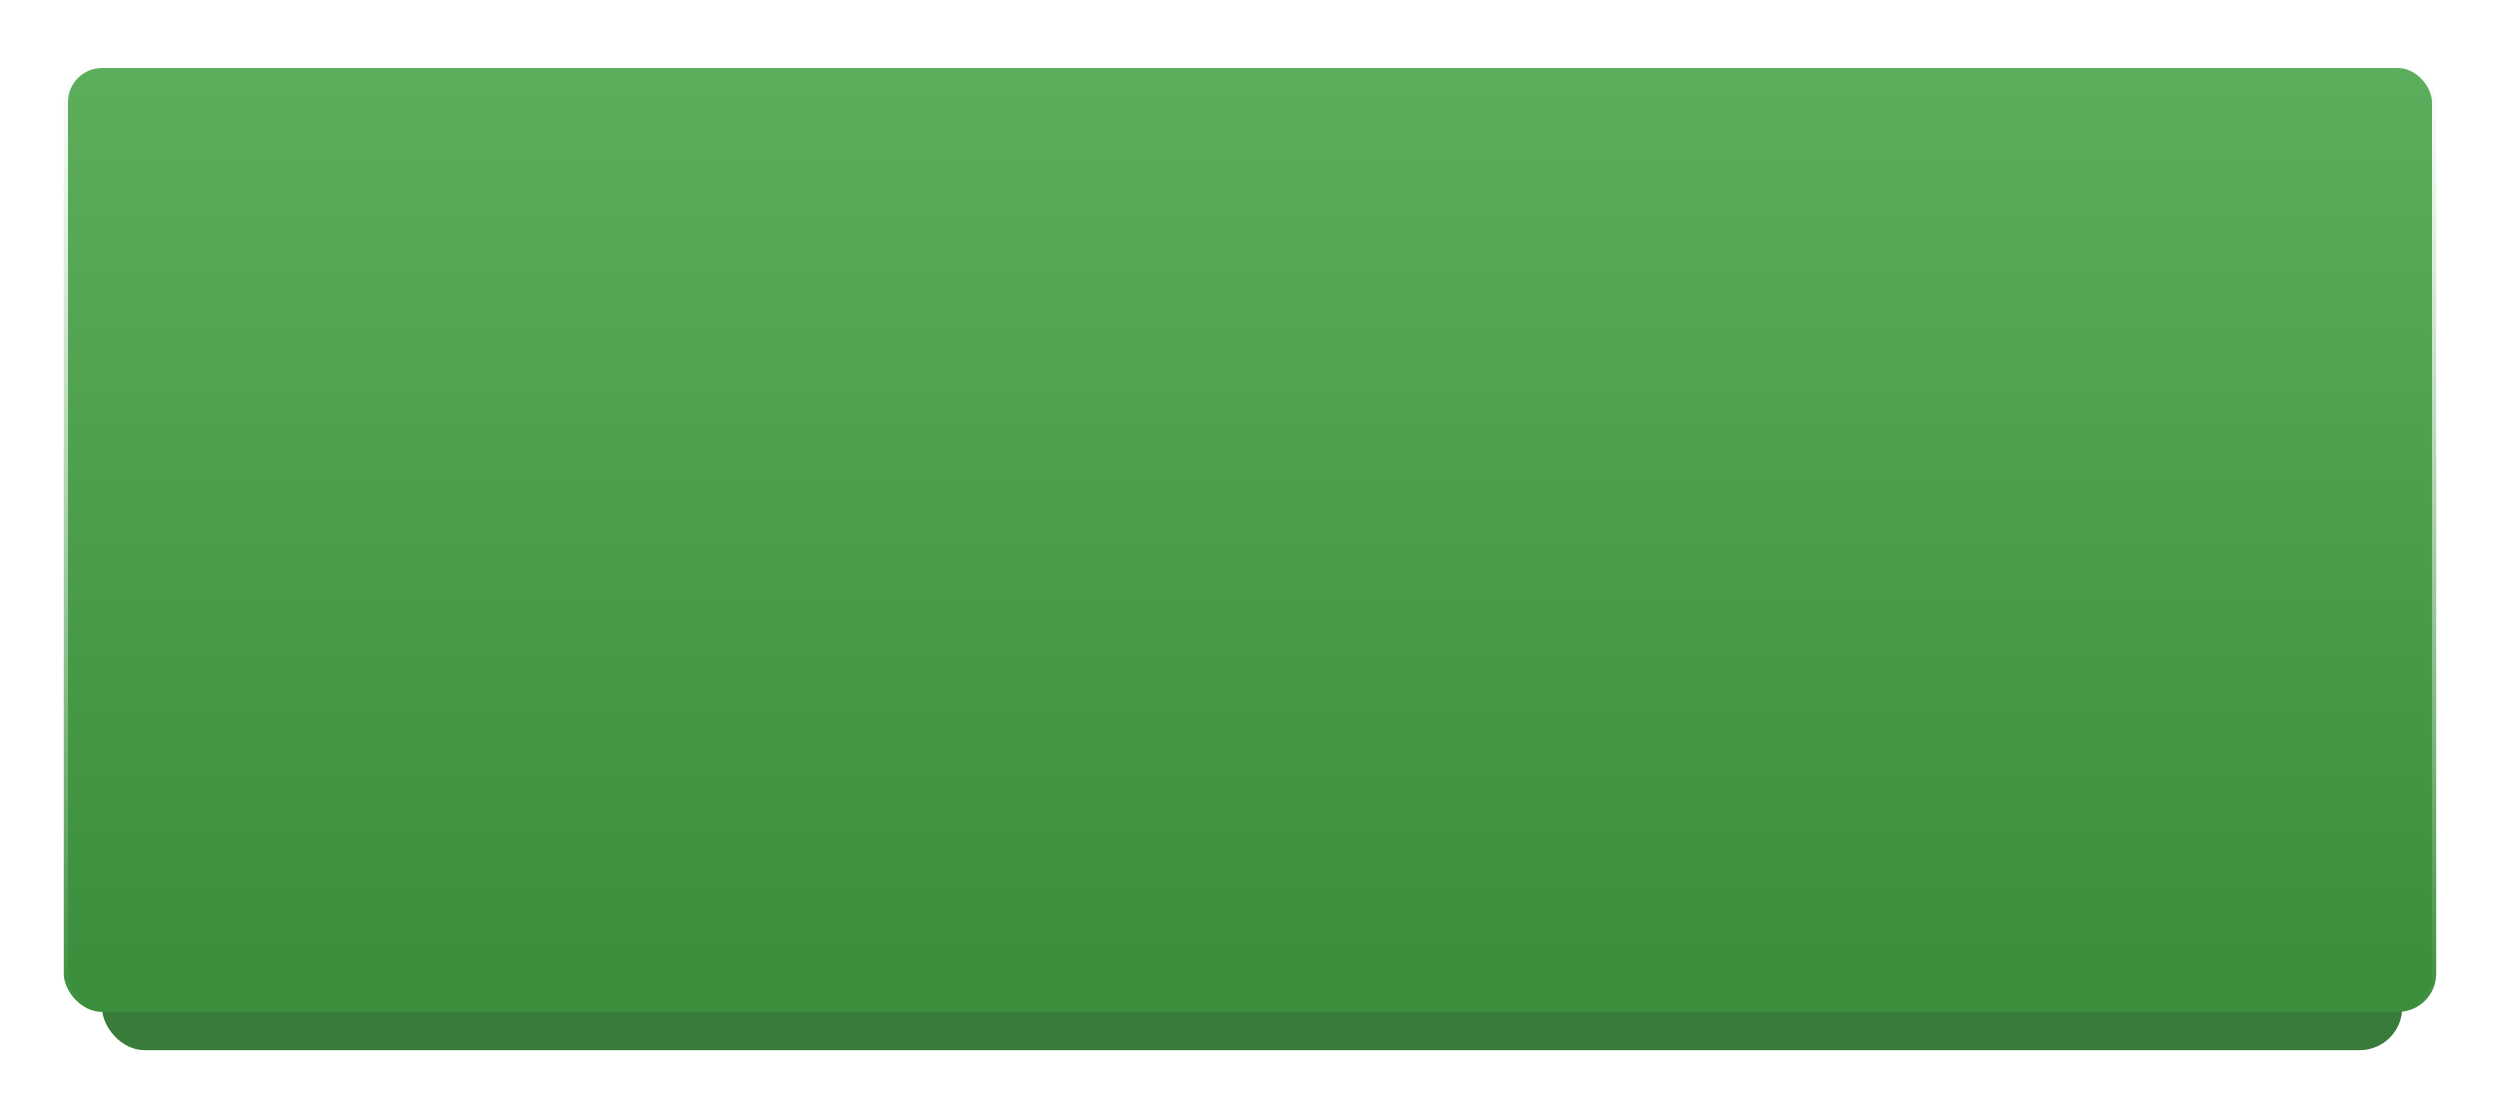
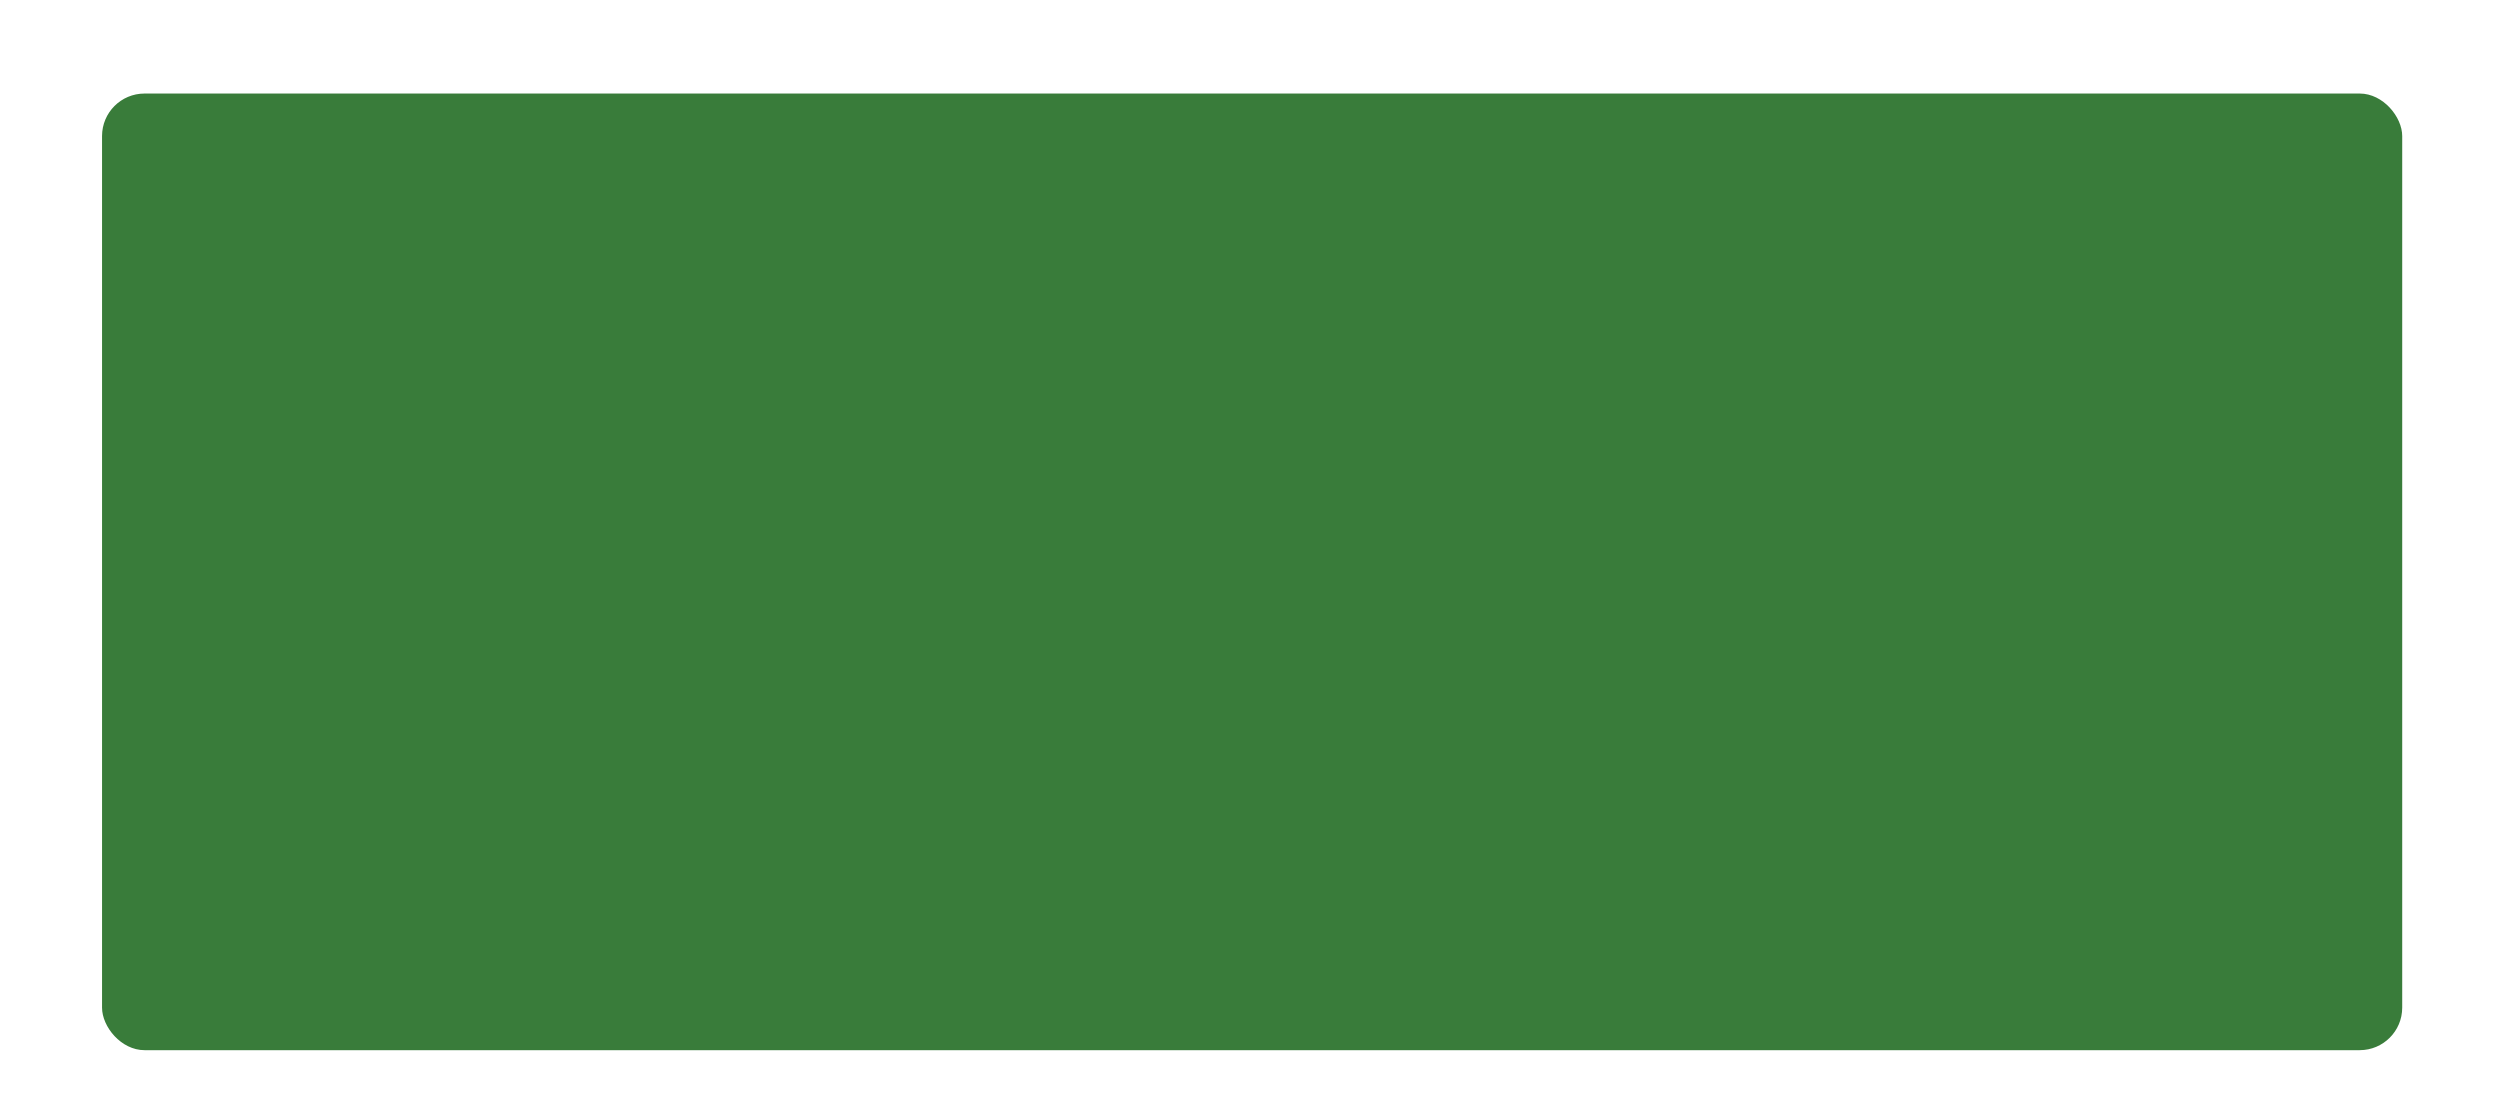
<svg xmlns="http://www.w3.org/2000/svg" width="588" height="261" viewBox="0 0 588 261" fill="none">
  <g filter="url(#filter0_d)">
    <rect x="24" y="22" width="541" height="225" rx="10" fill="#397C3A" />
-     <rect x="15" y="15" width="558" height="223" rx="9" fill="url(#paint0_linear)" stroke="url(#paint1_linear)" stroke-width="2" />
  </g>
  <defs>
    <filter id="filter0_d" x="0" y="0" width="588" height="261" filterUnits="userSpaceOnUse" color-interpolation-filters="sRGB">
      <feFlood flood-opacity="0" result="BackgroundImageFix" />
      <feColorMatrix in="SourceAlpha" type="matrix" values="0 0 0 0 0 0 0 0 0 0 0 0 0 0 0 0 0 0 127 0" result="hardAlpha" />
      <feOffset />
      <feGaussianBlur stdDeviation="7" />
      <feColorMatrix type="matrix" values="0 0 0 0 0 0 0 0 0 0 0 0 0 0 0 0 0 0 0.25 0" />
      <feBlend mode="normal" in2="BackgroundImageFix" result="effect1_dropShadow" />
      <feBlend mode="normal" in="SourceGraphic" in2="effect1_dropShadow" result="shape" />
    </filter>
    <linearGradient id="paint0_linear" x1="294" y1="14" x2="294" y2="239" gradientUnits="userSpaceOnUse">
      <stop stop-color="#5CAE5D" />
      <stop offset="1" stop-color="#3A8D3B" />
    </linearGradient>
    <linearGradient id="paint1_linear" x1="294" y1="14" x2="294" y2="239" gradientUnits="userSpaceOnUse">
      <stop stop-color="white" />
      <stop offset="1" stop-color="white" stop-opacity="0" />
    </linearGradient>
  </defs>
</svg>